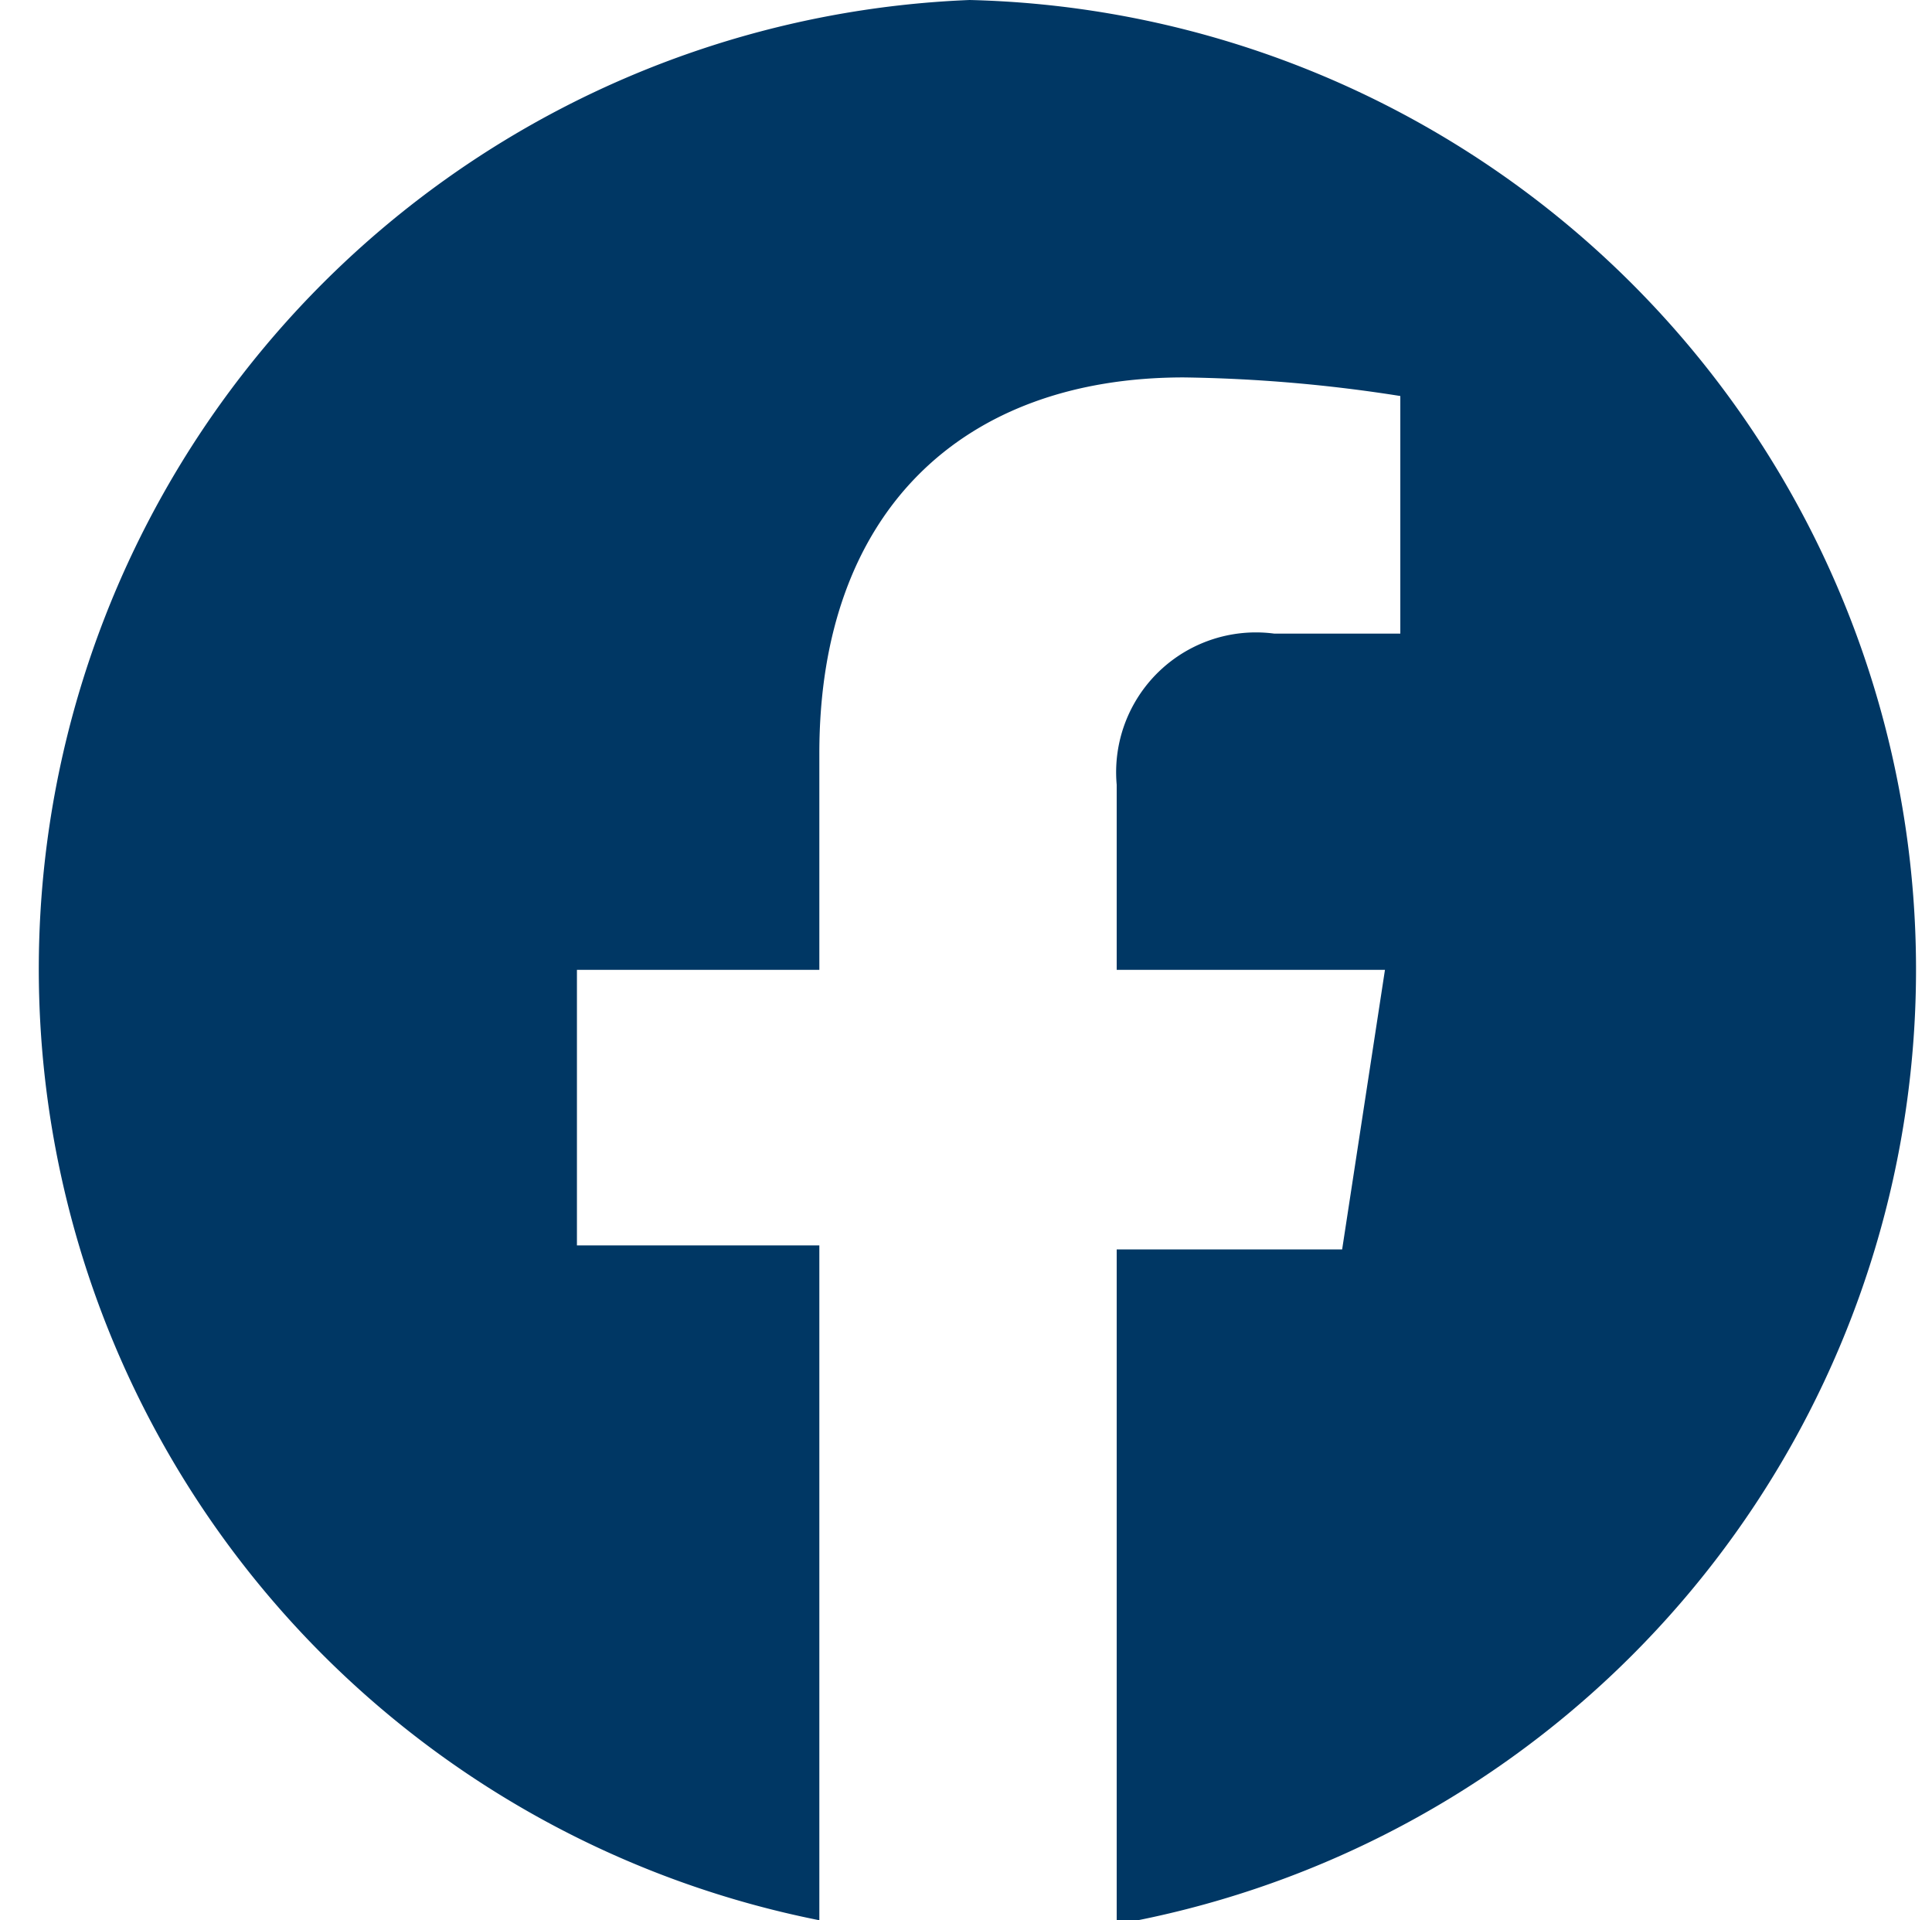
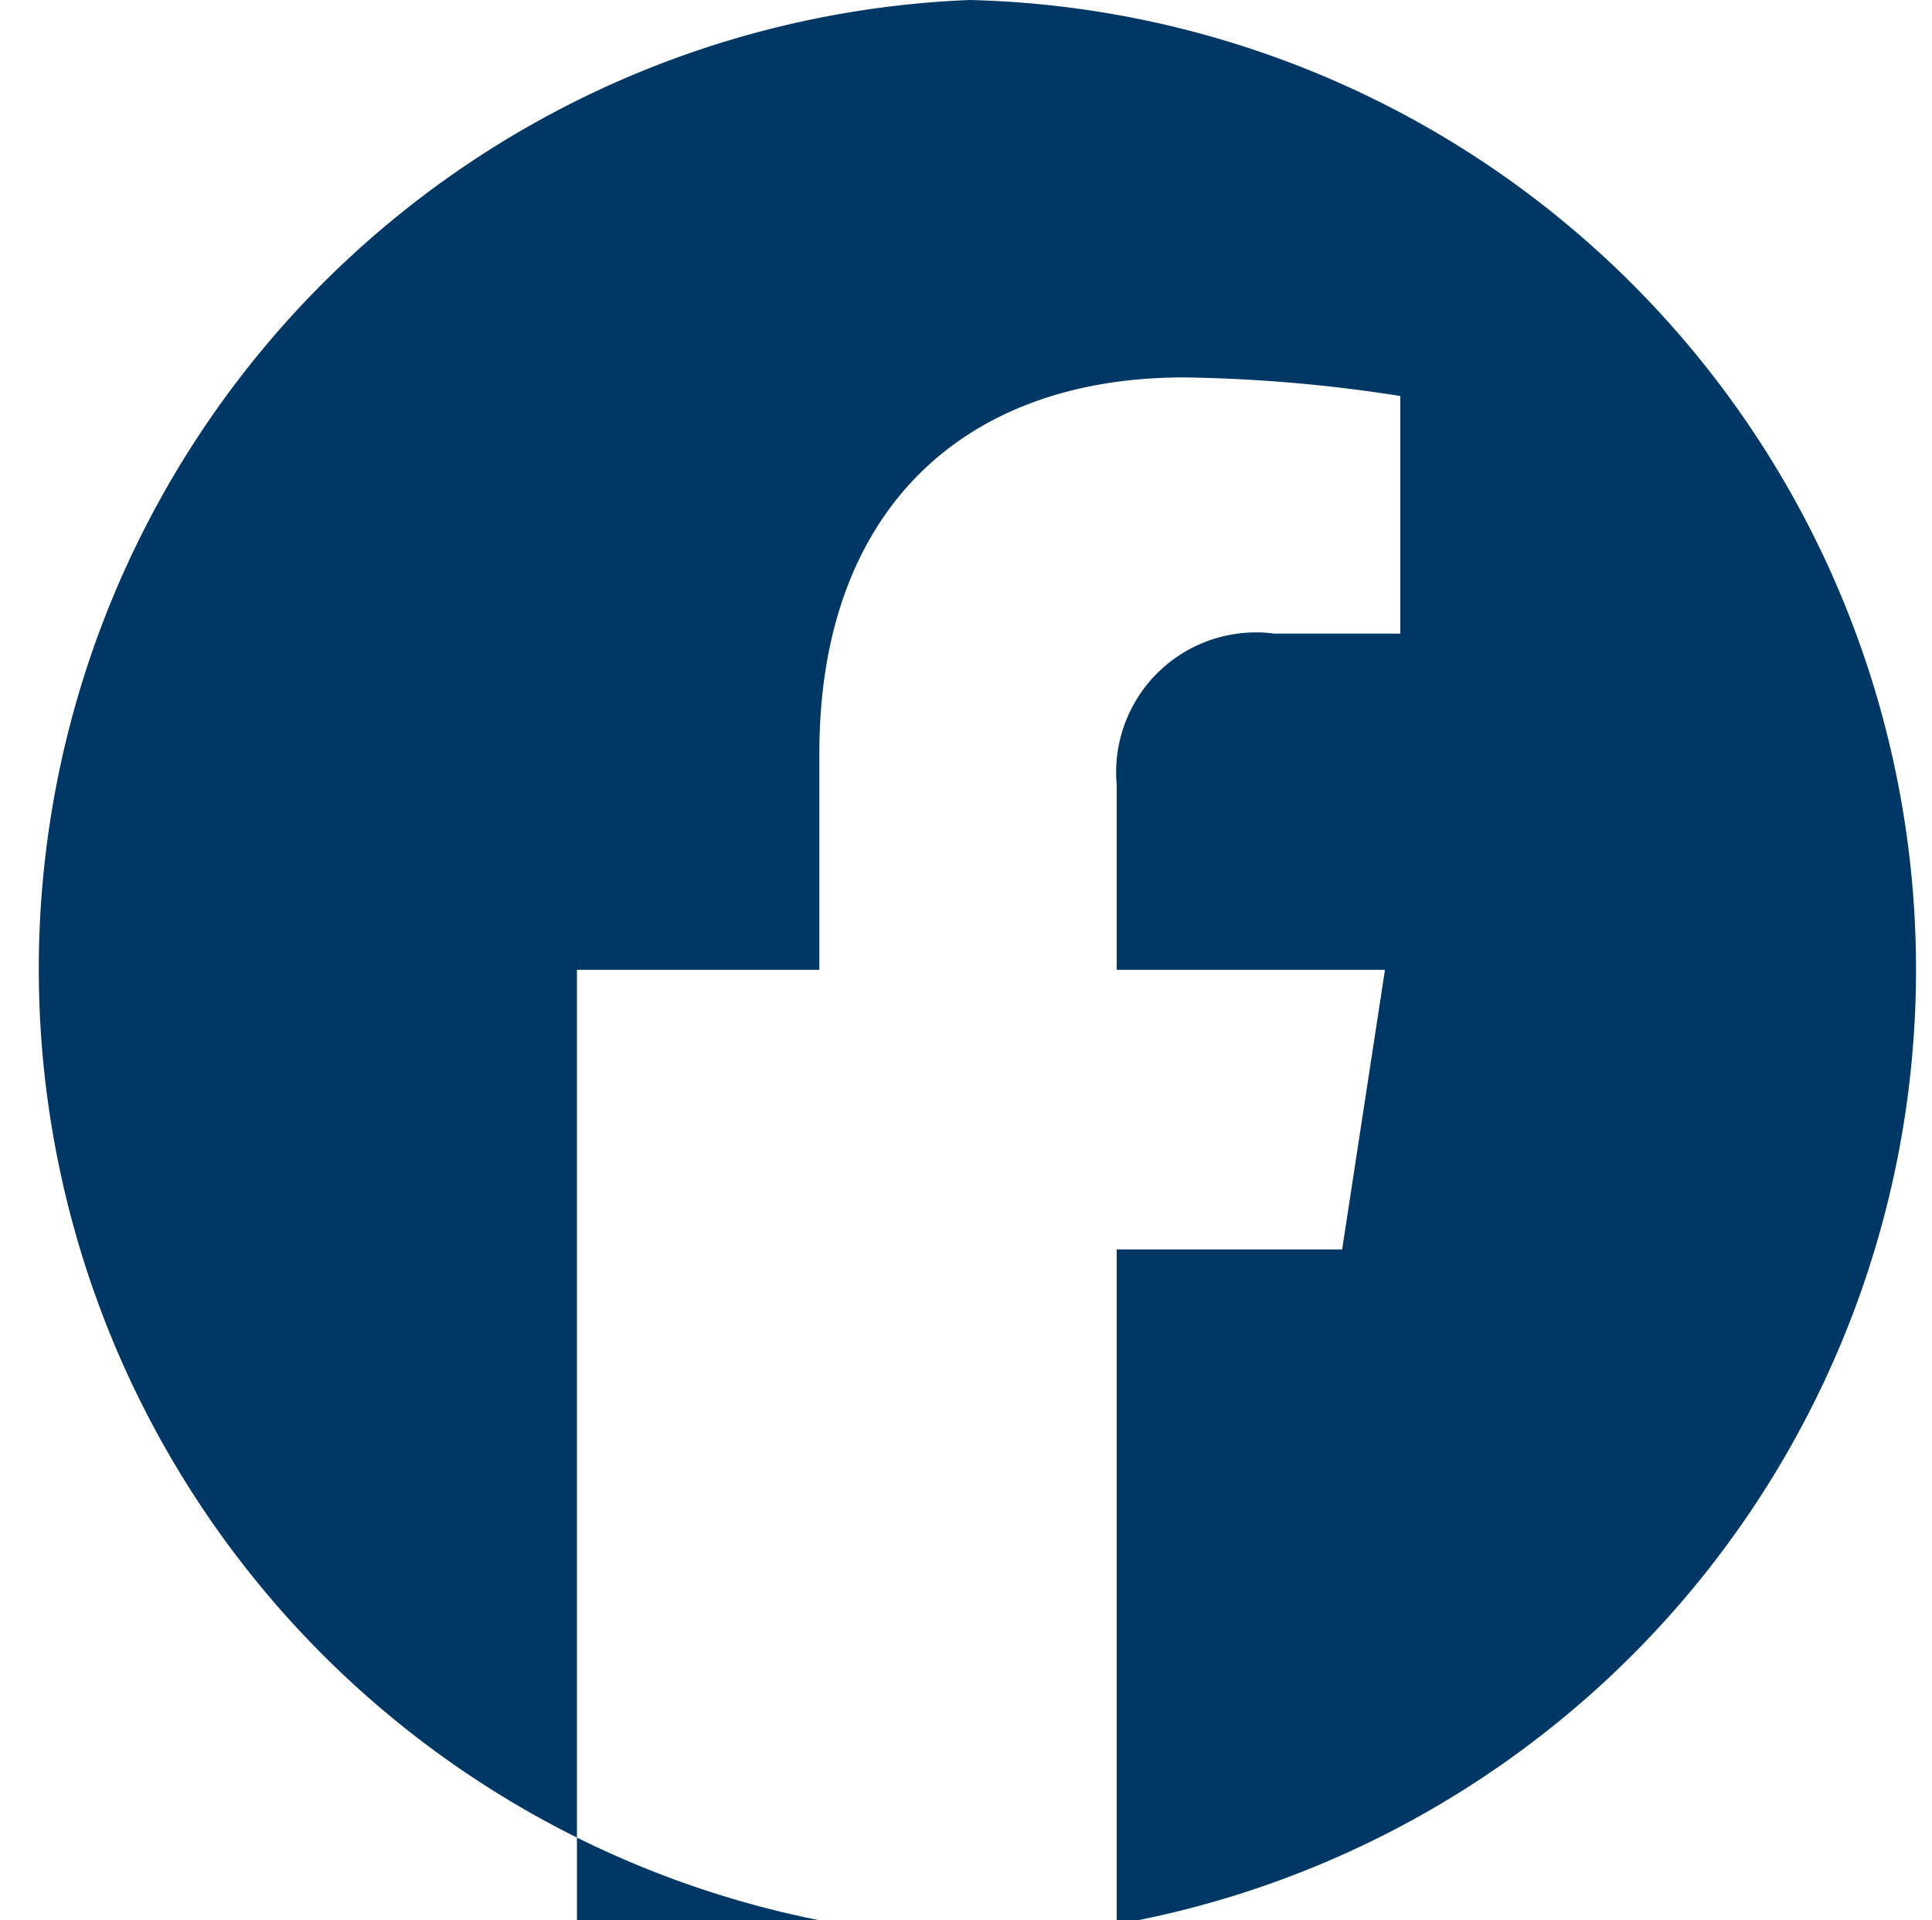
<svg xmlns="http://www.w3.org/2000/svg" id="Layer_1" data-name="Layer 1" viewBox="0 0 23.91 23.76">
  <defs>
    <style>.cls-1{fill:#003764;}</style>
  </defs>
-   <path class="cls-1" d="M12,0a12,12,0,0,0-1.86,23.76V15.41h-3V12h3V9.32c0-3,1.78-4.65,4.51-4.65a18.71,18.71,0,0,1,2.68.23V7.84H15.77a1.73,1.73,0,0,0-1.95,1.87V12h3.32l-.53,3.46H13.82v8.35A12,12,0,0,0,12,0Z" />
+   <path class="cls-1" d="M12,0a12,12,0,0,0-1.86,23.76h-3V12h3V9.32c0-3,1.78-4.65,4.51-4.65a18.71,18.71,0,0,1,2.68.23V7.84H15.77a1.73,1.73,0,0,0-1.95,1.87V12h3.32l-.53,3.46H13.82v8.35A12,12,0,0,0,12,0Z" />
</svg>